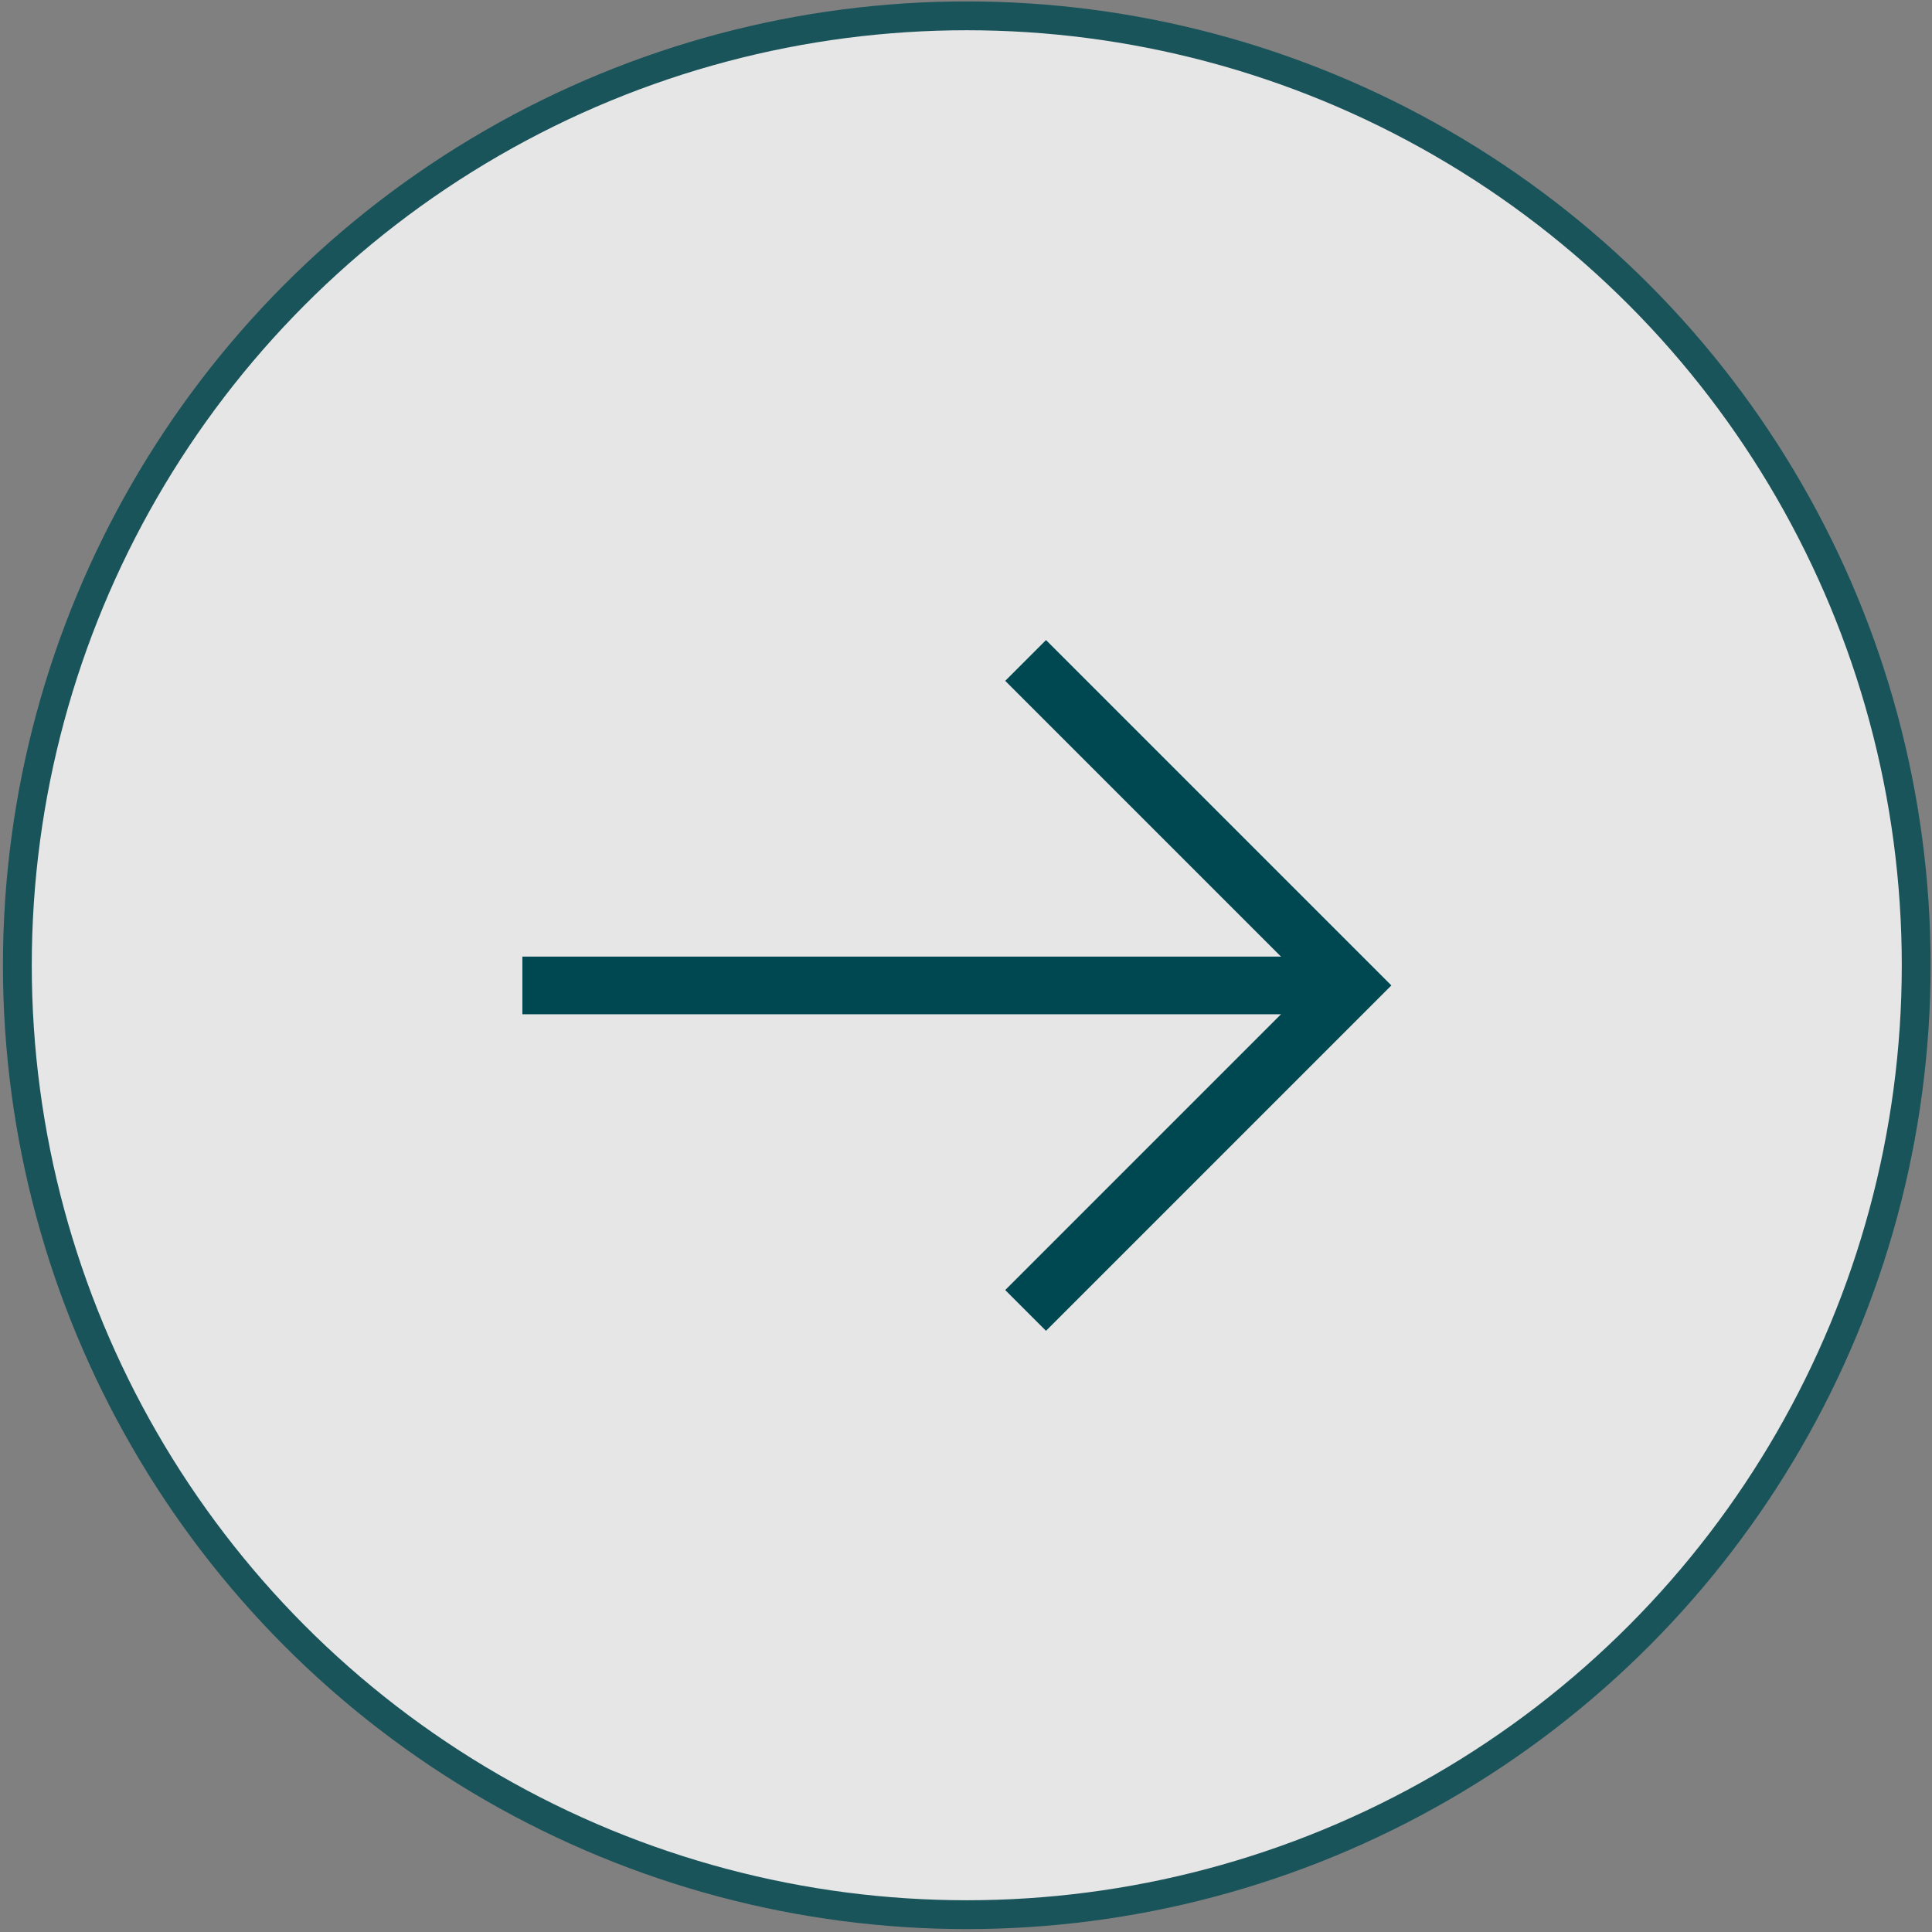
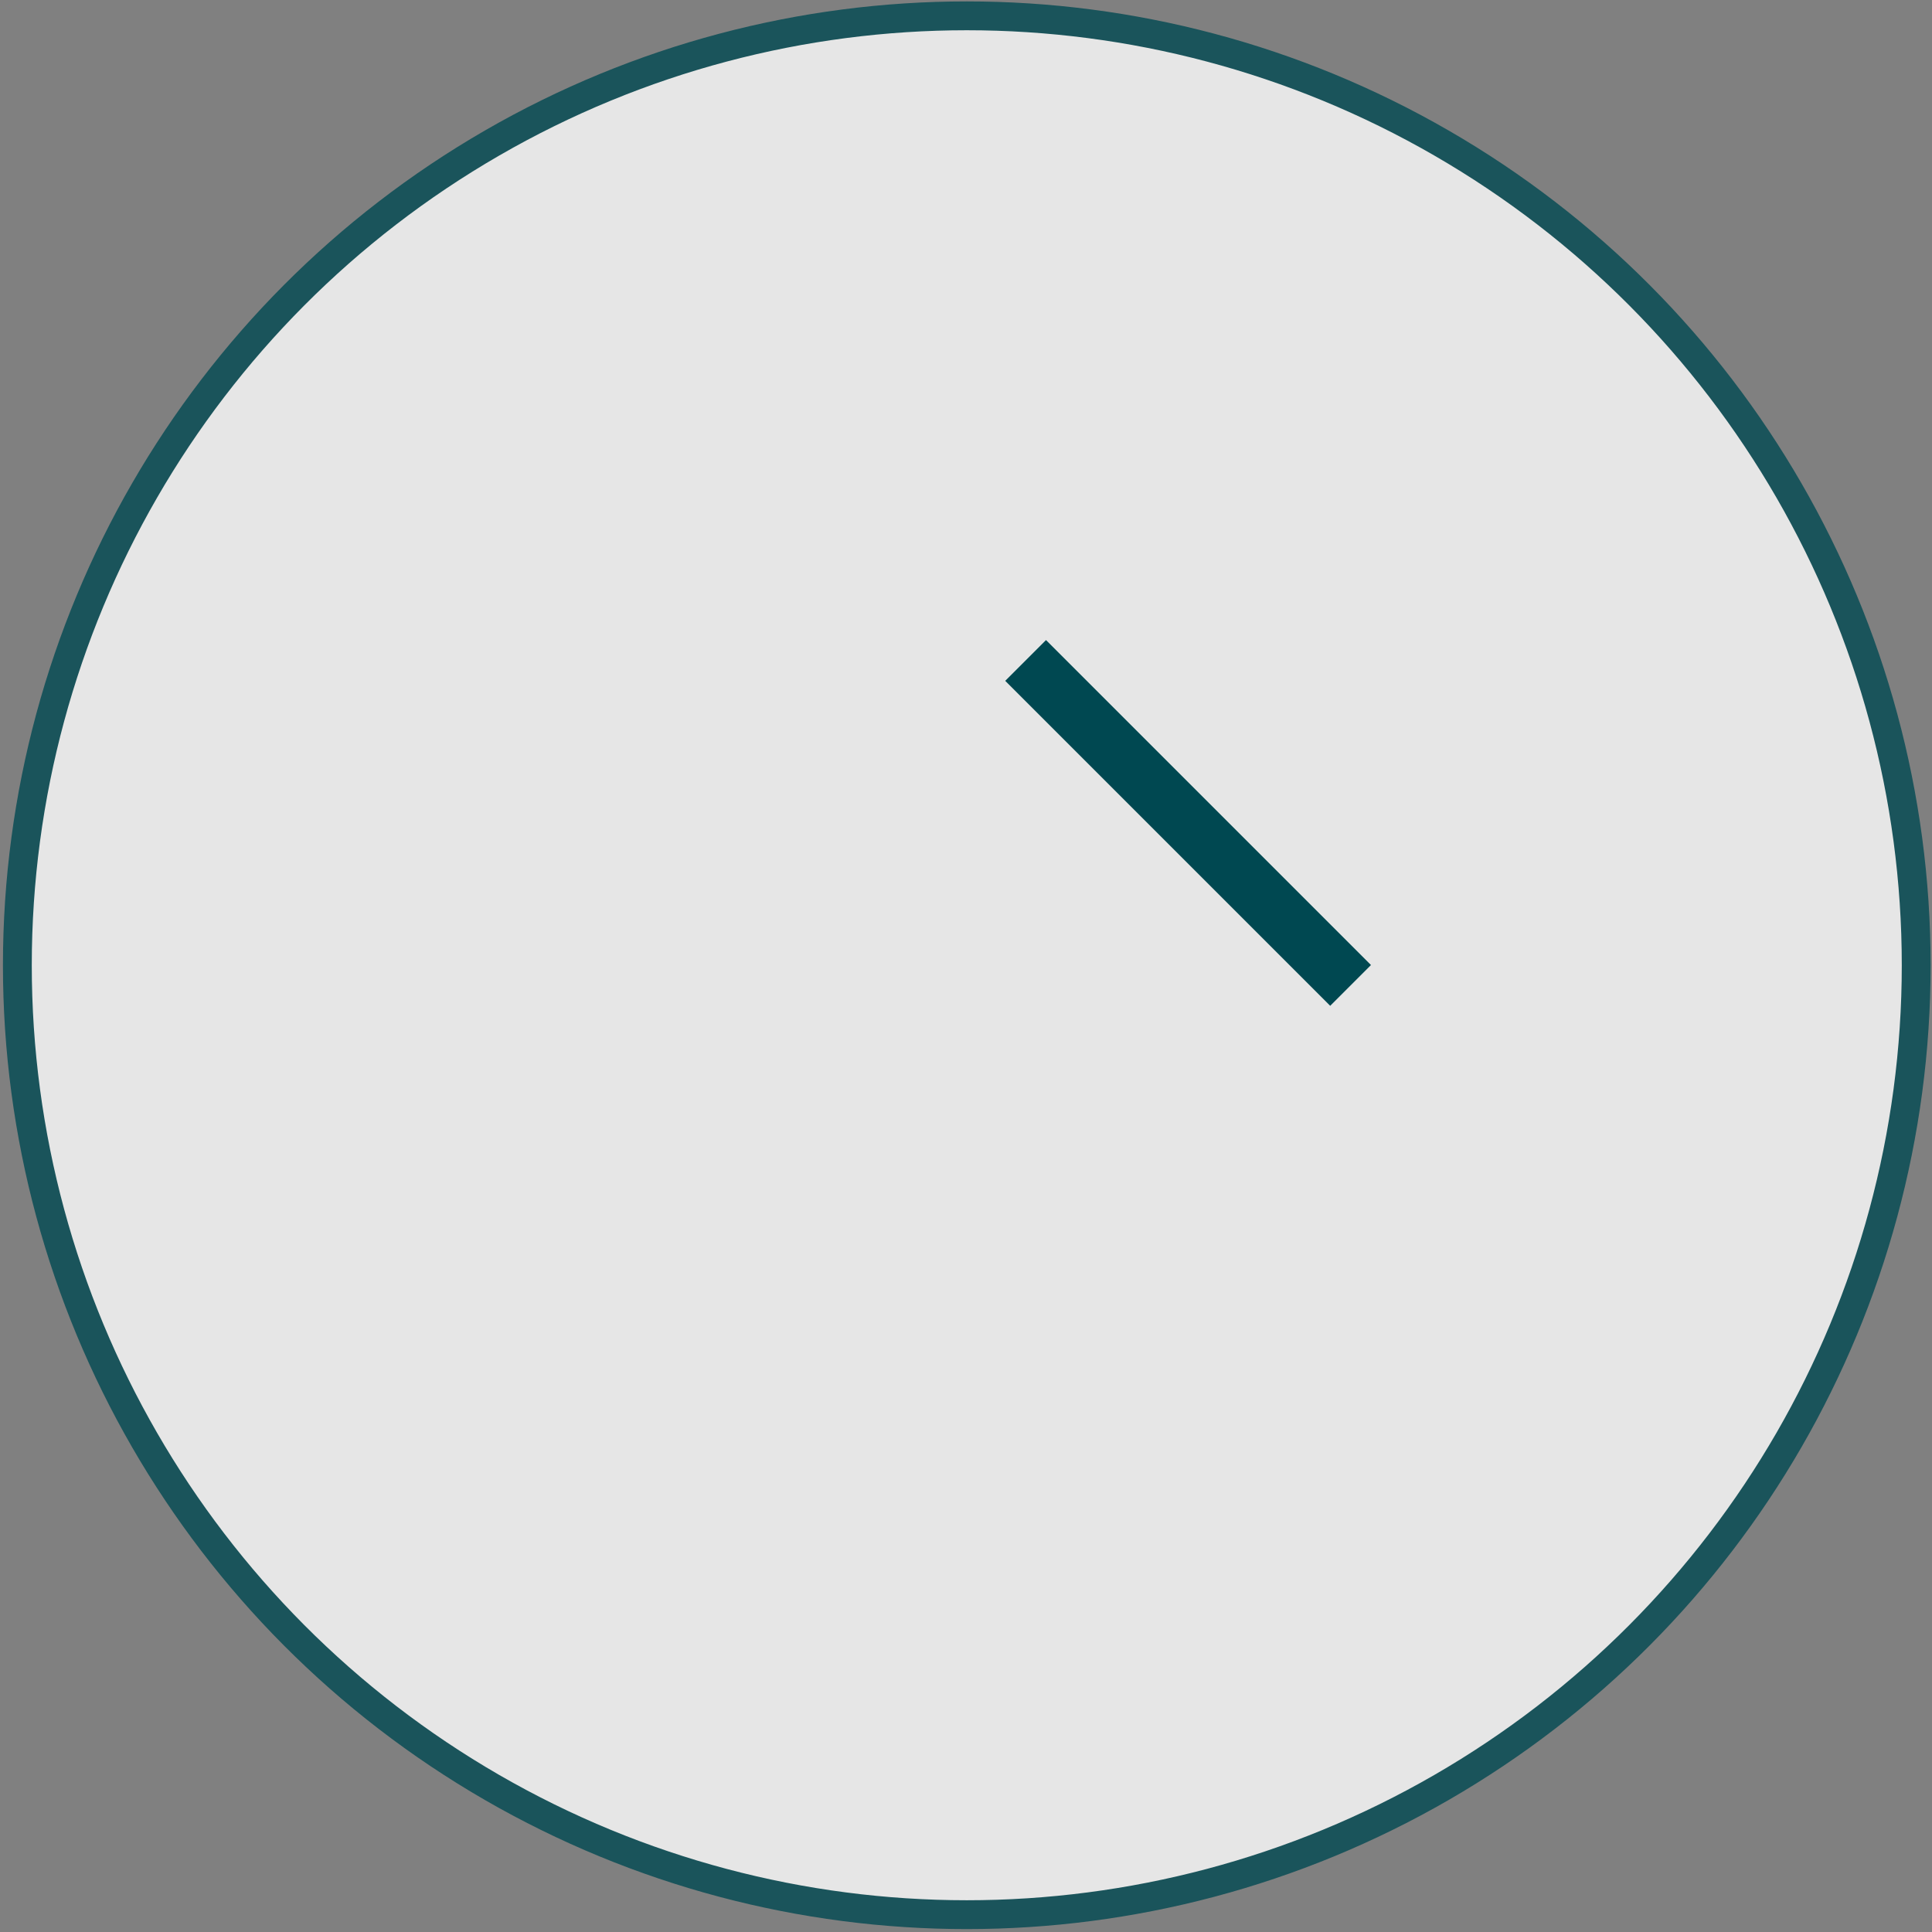
<svg xmlns="http://www.w3.org/2000/svg" width="67" height="67" viewBox="0 0 67 67">
  <rect x="0" y="0" width="67" height="67" fill="#808080" stroke="none" />
  <defs>
    <clipPath id="clip-path">
      <rect id="Rectangle_425" data-name="Rectangle 425" width="67" height="67" transform="translate(-0.053)" fill="none" />
    </clipPath>
  </defs>
  <g id="Group_628" data-name="Group 628" transform="translate(0.053)" clip-path="url(#clip-path)">
    <g id="Group_627" data-name="Group 627">
      <g id="Group_626" data-name="Group 626" clip-path="url(#clip-path)">
        <g id="Group_625" data-name="Group 625" opacity="0.8">
          <g id="Group_624" data-name="Group 624">
            <g id="Group_623" data-name="Group 623" clip-path="url(#clip-path)">
              <path id="Path_1813" data-name="Path 1813" d="M66.349,33.425A32.925,32.925,0,1,1,33.425.5,32.924,32.924,0,0,1,66.349,33.425" transform="translate(0.049 0.049)" fill="#fff" />
              <circle id="Ellipse_43" data-name="Ellipse 43" cx="32.925" cy="32.925" r="32.925" transform="translate(0.549 0.549)" fill="none" stroke="#004851" stroke-miterlimit="10" stroke-width="1" />
            </g>
          </g>
        </g>
      </g>
    </g>
-     <path id="Path_1814" data-name="Path 1814" d="M32.359,20.869l11.27,11.27L32.359,43.41" transform="translate(3.155 2.035)" fill="none" stroke="#004851" stroke-miterlimit="10" stroke-width="2" />
-     <line id="Line_17" data-name="Line 17" x2="28.721" transform="translate(18.062 34.174)" fill="none" stroke="#004851" stroke-miterlimit="10" stroke-width="2" />
+     <path id="Path_1814" data-name="Path 1814" d="M32.359,20.869l11.27,11.27" transform="translate(3.155 2.035)" fill="none" stroke="#004851" stroke-miterlimit="10" stroke-width="2" />
  </g>
</svg>